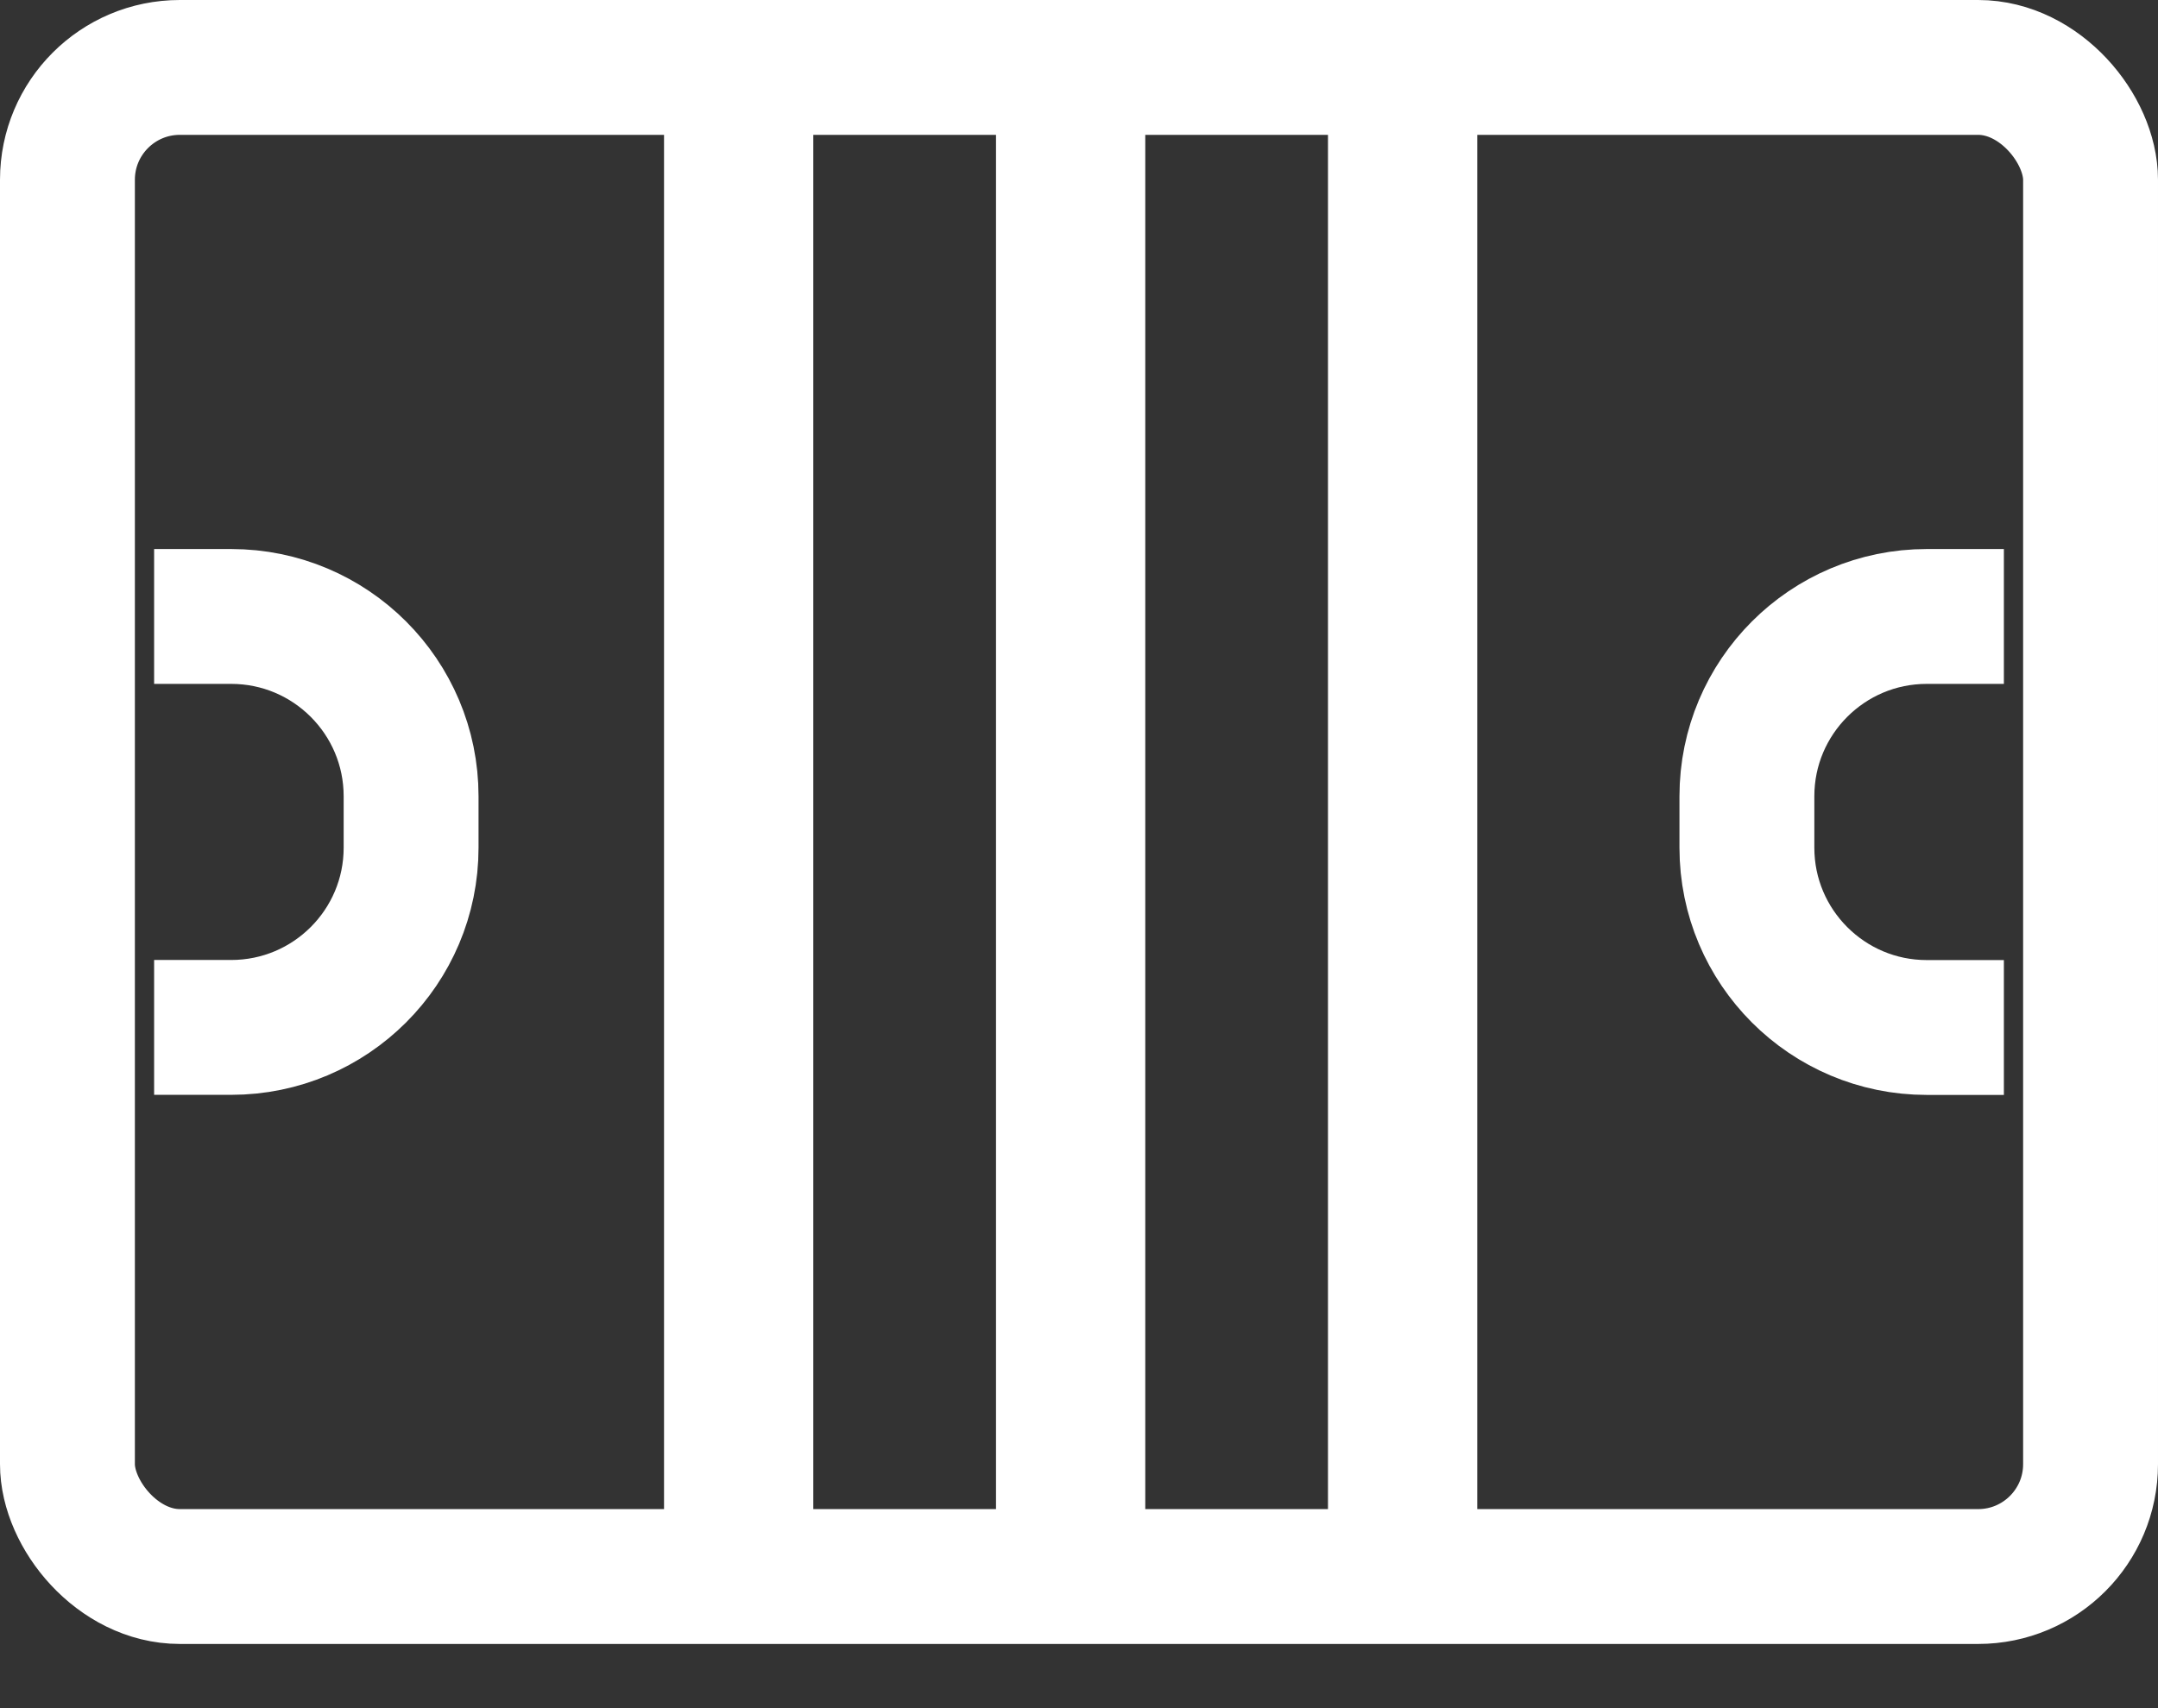
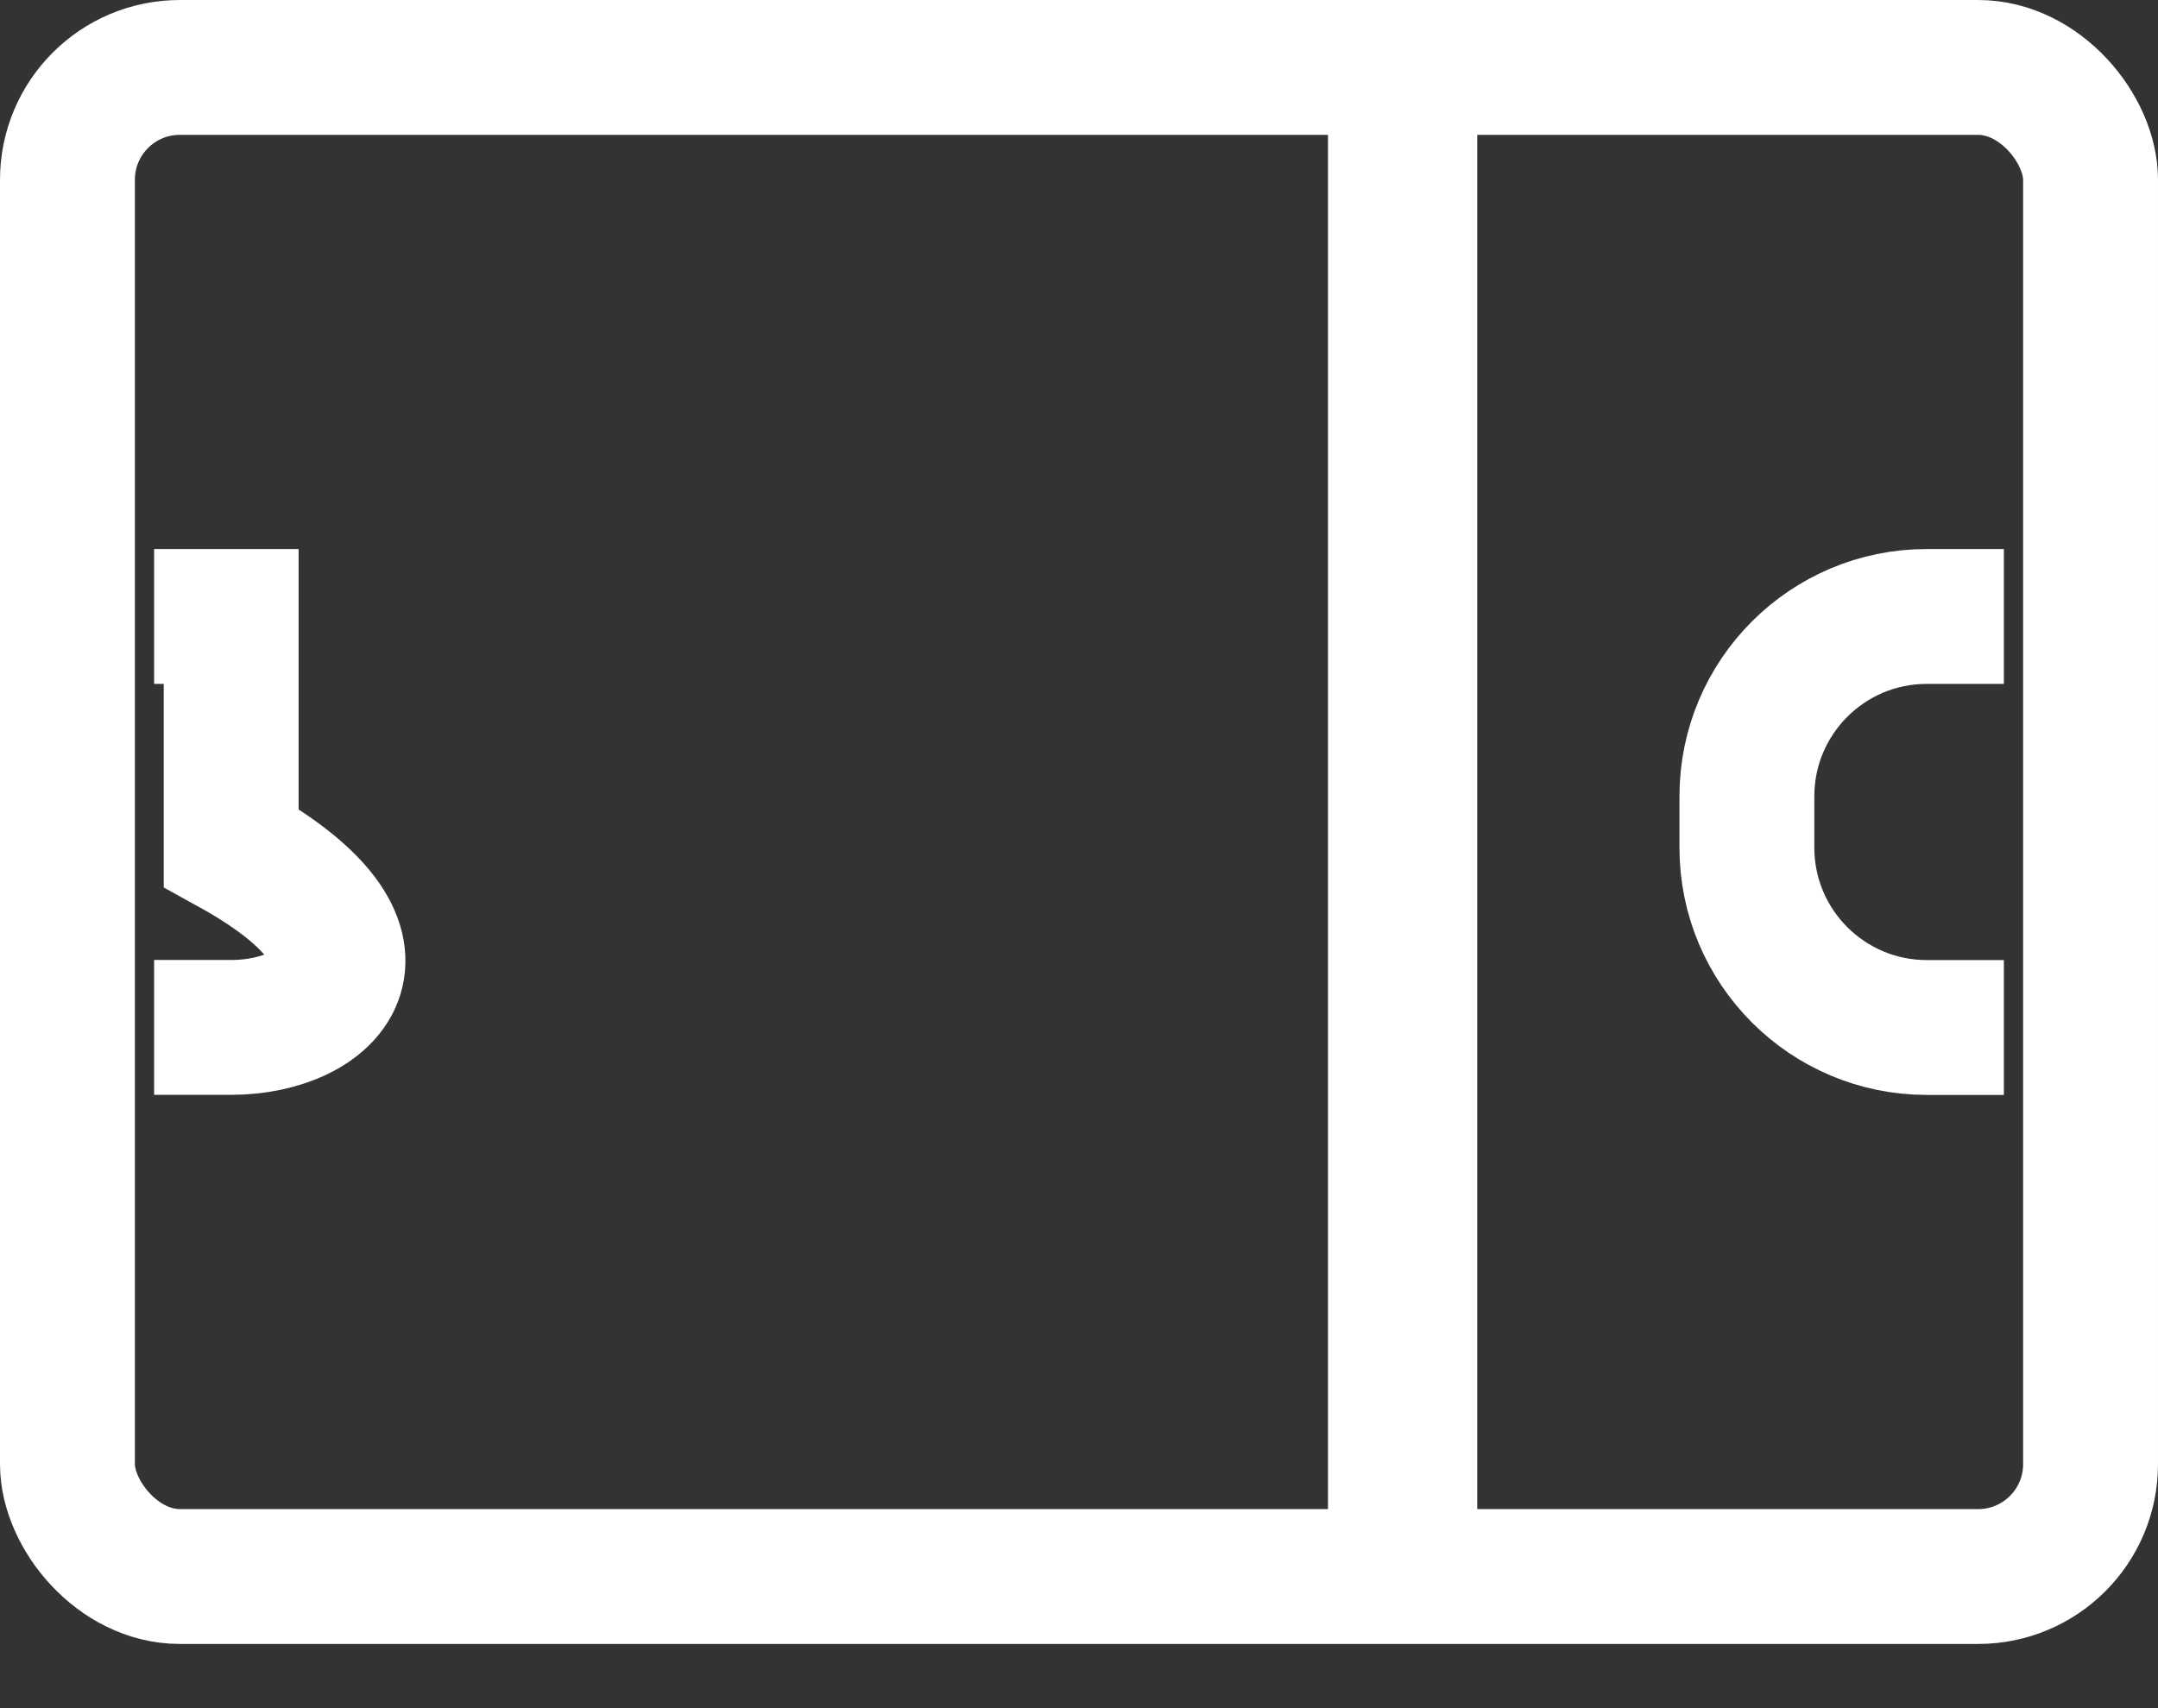
<svg xmlns="http://www.w3.org/2000/svg" width="24" height="19" viewBox="0 0 24 19" fill="none">
  <rect x="0" y="0" width="24" height="19" fill="#333333" stroke="none" />
  <rect x="0.75" y="0.75" width="22.5" height="16.786" rx="1.25" stroke="white" stroke-width="1.5" />
-   <line x1="8.215" y1="1.143" x2="8.215" y2="17.143" stroke="white" stroke-width="1.66" />
-   <line x1="11.907" y1="1.143" x2="11.907" y2="17.143" stroke="white" stroke-width="1.66" />
  <line x1="15.599" y1="1.143" x2="15.599" y2="17.143" stroke="white" stroke-width="1.66" />
-   <path d="M1.714 6.857H2.571C3.676 6.857 4.572 7.753 4.572 8.857V9.429C4.572 10.533 3.676 11.428 2.571 11.428H1.714" stroke="white" stroke-width="1.5" />
+   <path d="M1.714 6.857H2.571V9.429C4.572 10.533 3.676 11.428 2.571 11.428H1.714" stroke="white" stroke-width="1.5" />
  <path d="M22.286 11.429L21.428 11.429C20.324 11.429 19.428 10.533 19.428 9.429L19.428 8.857C19.428 7.753 20.324 6.857 21.428 6.857L22.286 6.857" stroke="white" stroke-width="1.5" />
</svg>